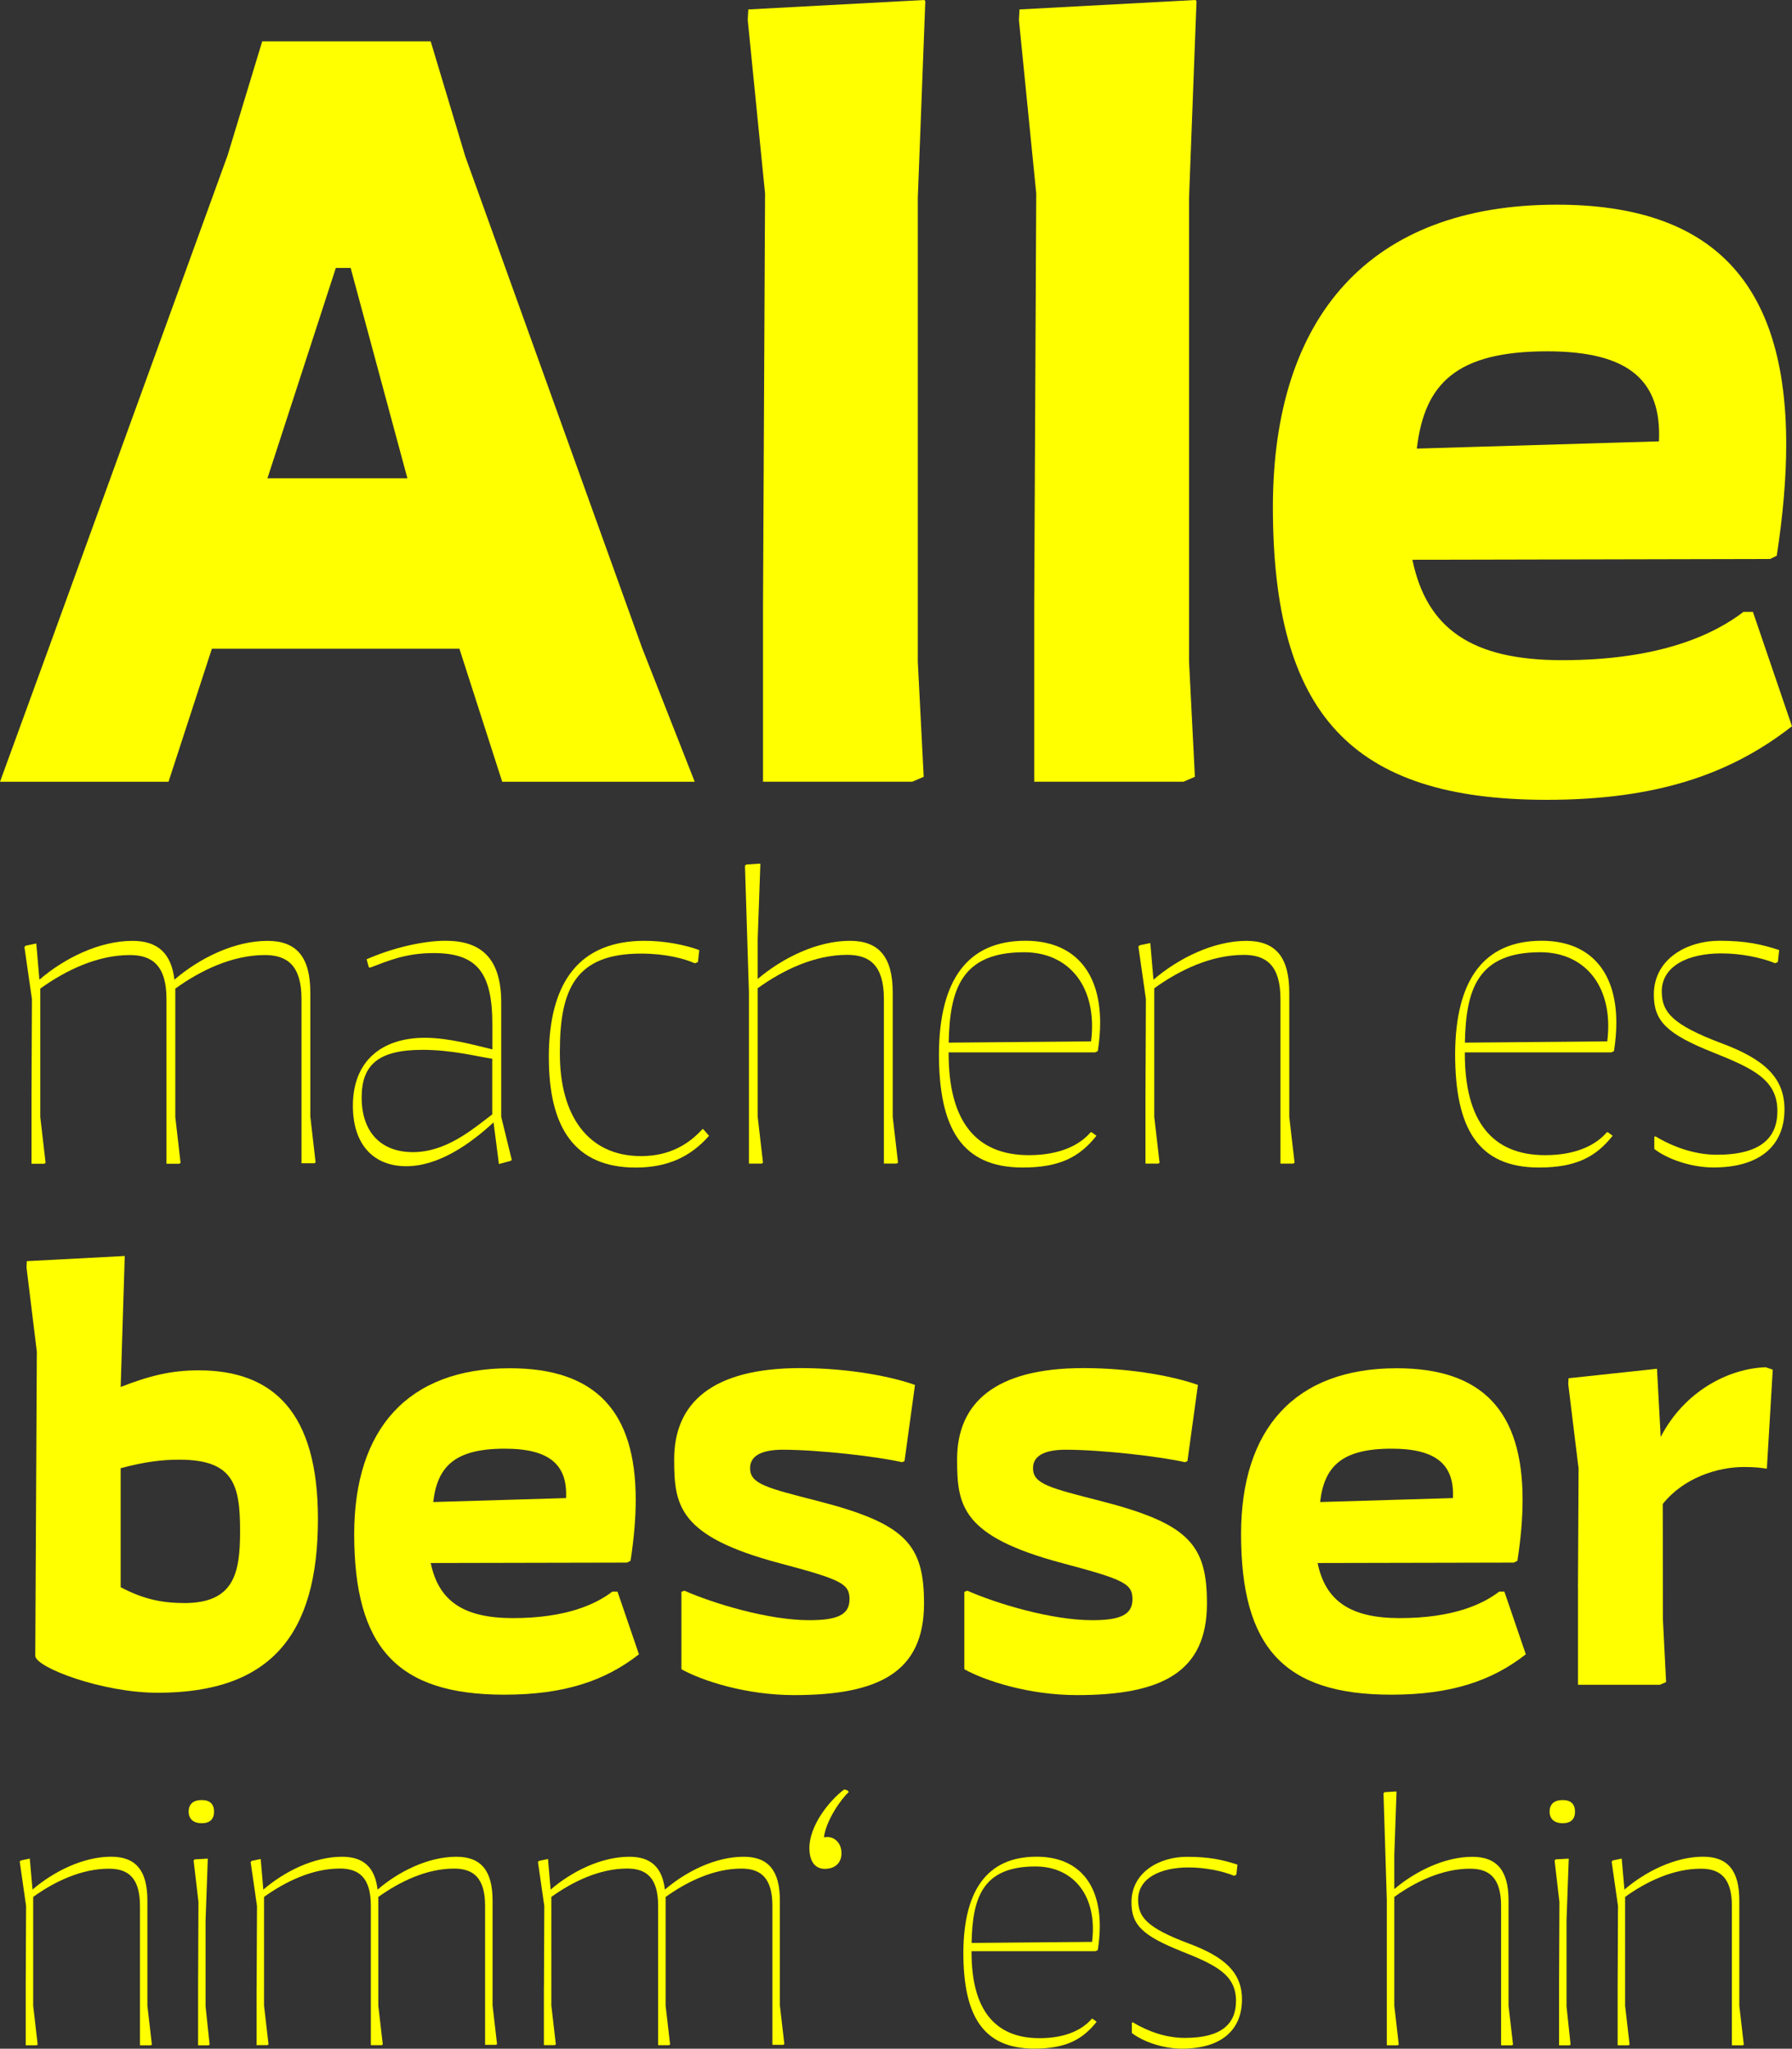
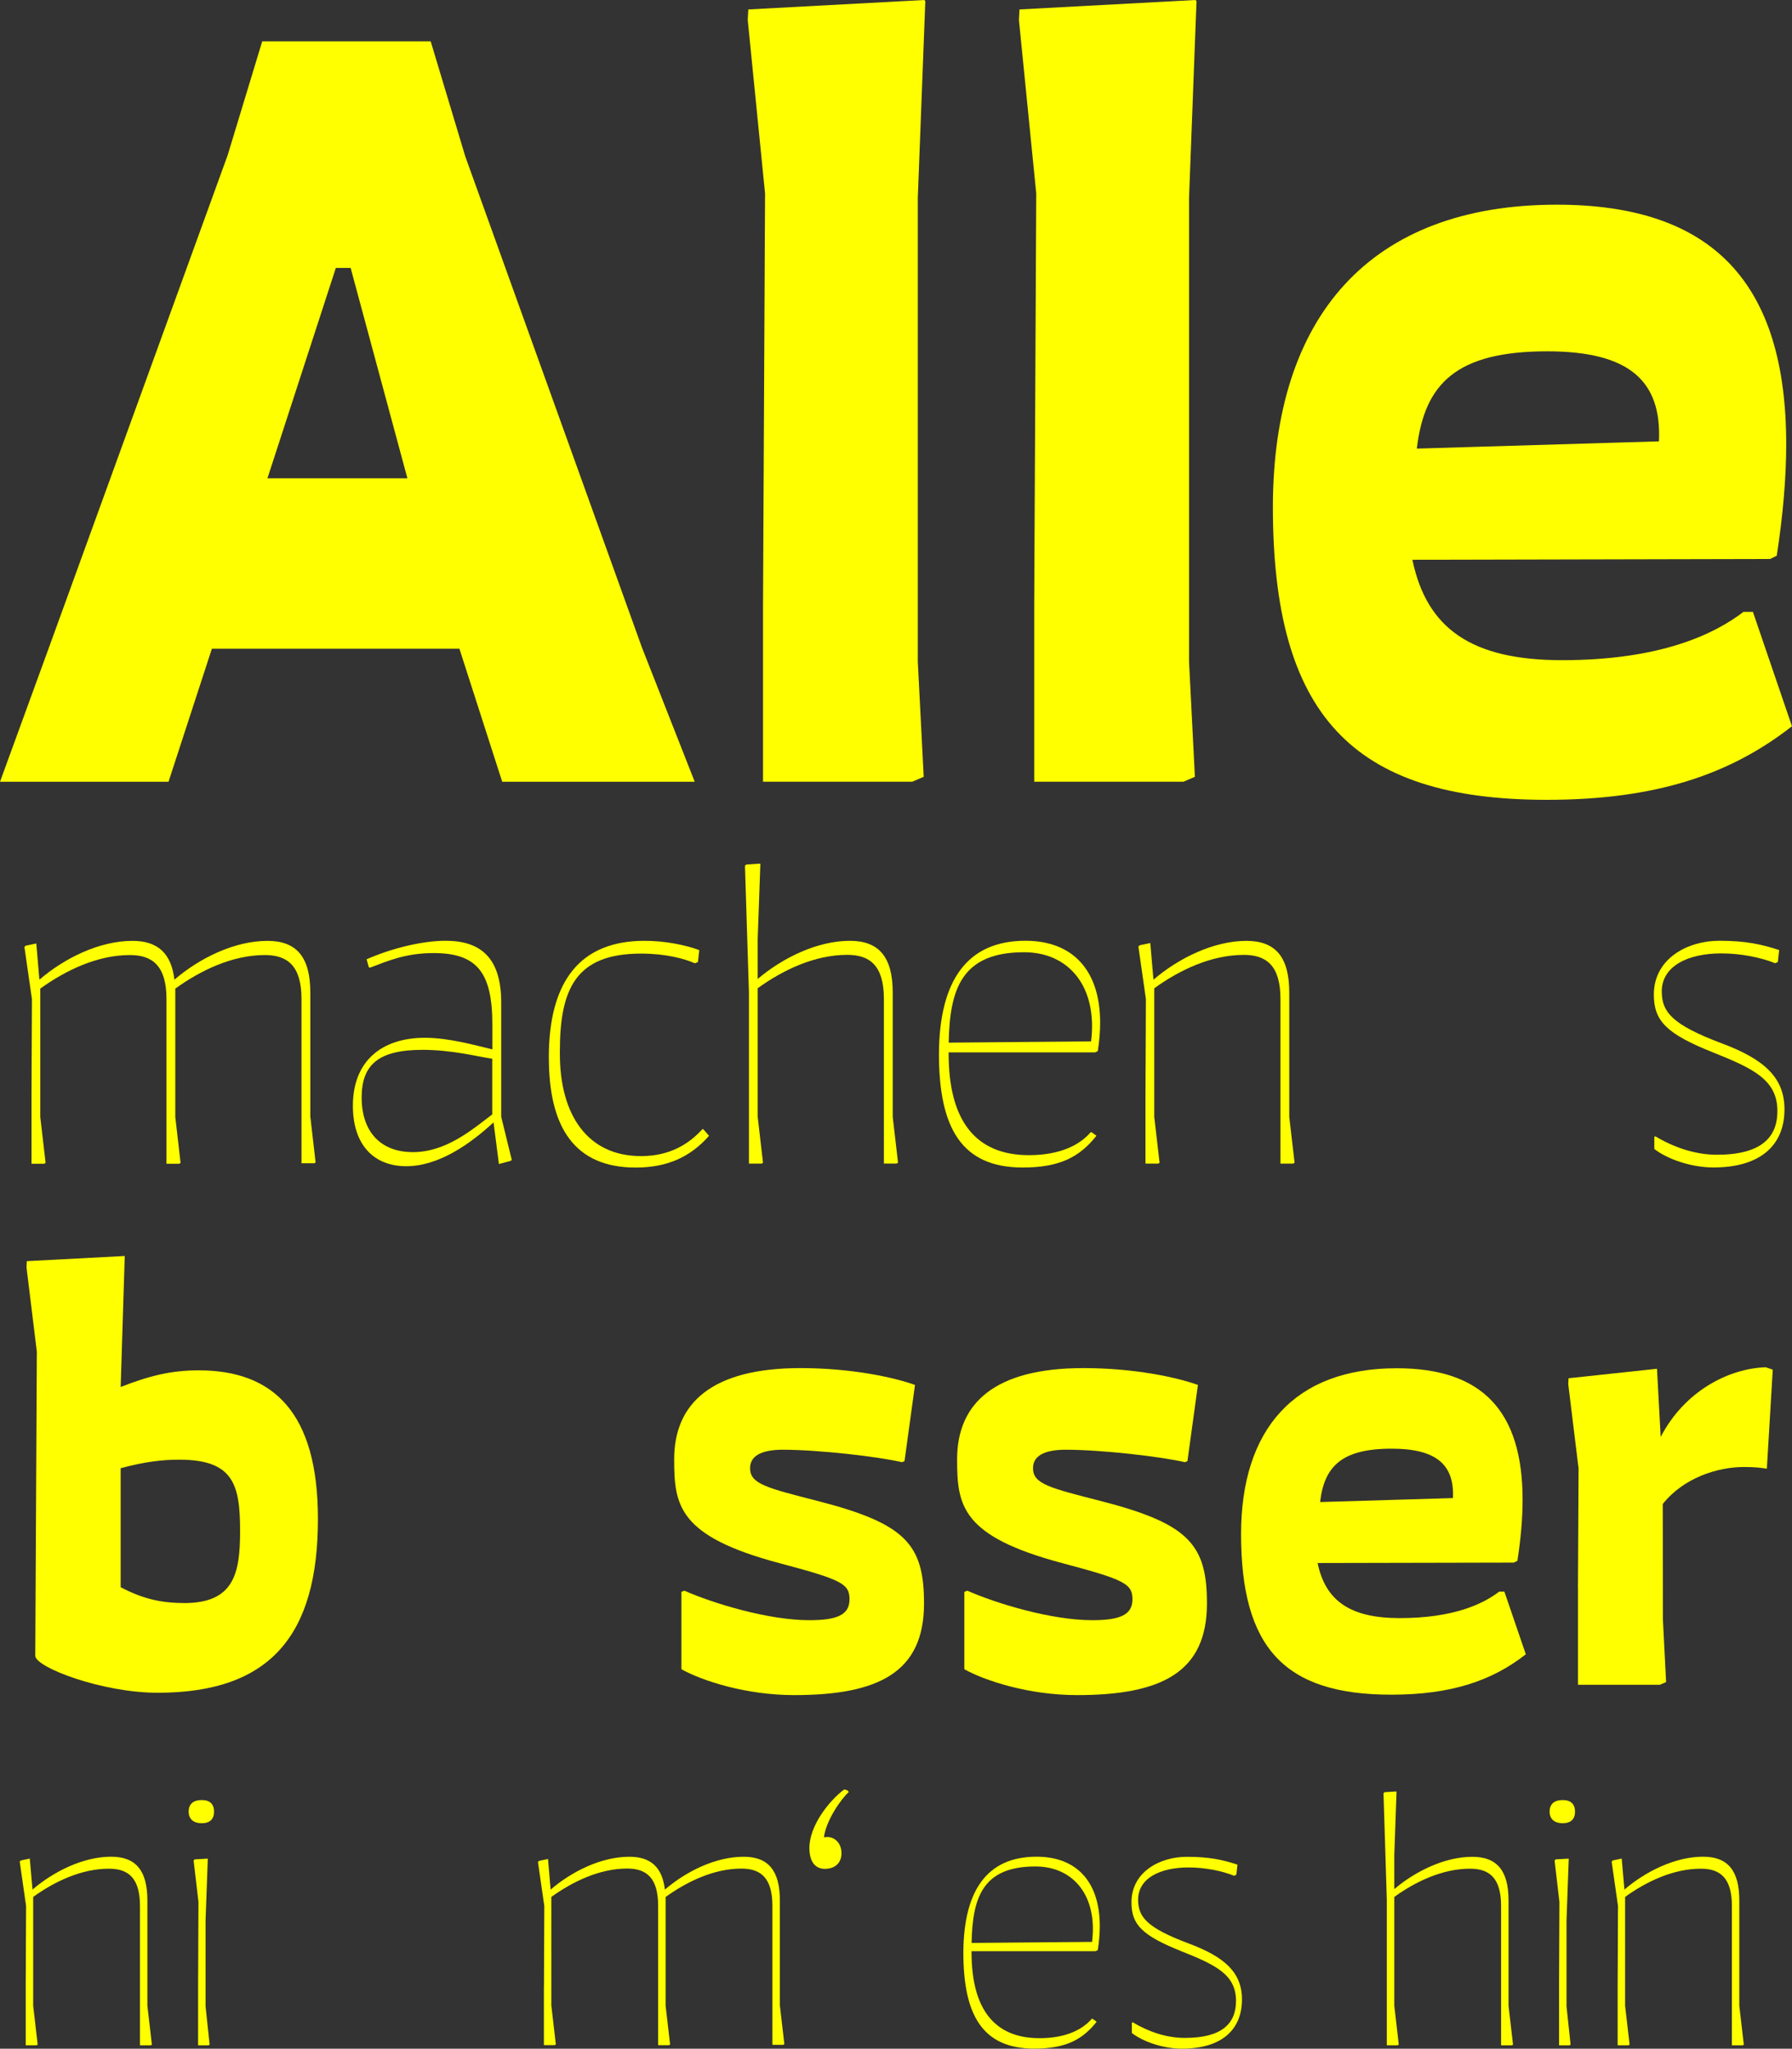
<svg xmlns="http://www.w3.org/2000/svg" id="Ebene_1" data-name="Ebene 1" viewBox="0 0 343.48 392.75">
  <rect x="0" y="0" width="343.48" height="392.75" fill="#333333" stroke="none" />
  <defs>
    <style>
      .cls-1 {
        fill: #ff0;
        stroke-width: 0px;
      }
    </style>
  </defs>
  <g>
    <path class="cls-1" d="m29.12,391.96l-.21.14h-2.08v-26.7c0-5.44-2.29-7.16-5.94-7.16-5.32,0-10.45,2.47-14.53,5.41v20.86l.86,7.44-.21.14h-2.08v-11.24l.07-15.46-1.22-8.52.21-.21,1.72-.36.52,5.94c4.05-3.47,9.72-6.3,15.08-6.3,4.72,0,6.94,2.65,6.94,8.37v20.19l.86,7.44Z" />
    <path class="cls-1" d="m38.67,345.08c1.57,0,2.36.79,2.36,2.22s-.79,2.22-2.36,2.22-2.51-.79-2.51-2.22.86-2.22,2.51-2.22Zm.72,39.44l.79,7.44-.21.14h-2v-11.24l.07-16.25-.93-7.95.21-.21,2.51-.14-.43,11.88v16.32Z" />
-     <path class="cls-1" d="m49.19,380.86l.07-15.46-1.22-8.45.21-.21,1.72-.36.5,5.87c4.08-3.51,9.73-6.3,15.1-6.3,4.08,0,6.3,2,6.8,6.3,4.08-3.51,9.73-6.3,15.1-6.3,4.72,0,6.94,2.65,6.94,8.37v20.11l.86,7.44-.21.14h-2.08v-26.63c0-5.44-2.29-7.16-5.94-7.16-5.3,0-10.45,2.51-14.53,5.44v20.83l.86,7.44-.21.14h-2.08v-26.7c0-5.44-2.29-7.16-5.94-7.16-5.3,0-10.45,2.51-14.53,5.44v20.83l.86,7.44-.21.14h-2.08v-11.24Z" />
    <path class="cls-1" d="m104.26,380.86l.07-15.46-1.22-8.45.21-.21,1.72-.36.5,5.87c4.08-3.51,9.73-6.3,15.1-6.3,4.08,0,6.3,2,6.8,6.3,4.08-3.51,9.73-6.3,15.1-6.3,4.72,0,6.94,2.65,6.94,8.37v20.11l.86,7.44-.21.14h-2.08v-26.63c0-5.44-2.29-7.16-5.94-7.16-5.3,0-10.45,2.51-14.53,5.44v20.83l.86,7.44-.21.14h-2.08v-26.7c0-5.44-2.29-7.16-5.94-7.16-5.3,0-10.45,2.51-14.53,5.44v20.83l.86,7.44-.21.14h-2.08v-11.24Z" />
    <path class="cls-1" d="m162.69,343.54c-1.53,1.36-4.42,5.59-4.76,8.7,1.74-.41,3.43.9,3.36,3.16-.05,1.8-1.31,2.87-3.19,2.87-1.64,0-2.96-1.12-2.96-4.02,0-4.23,3.74-9.01,6.66-11.2l.59.14.31.35h0Z" />
    <path class="cls-1" d="m186.22,374.06v.21c0,10.95,4.44,16.46,13.03,16.46,5.15,0,8.3-1.72,10.02-3.72h.14l.79.57c-2.72,3.44-5.94,5.15-11.95,5.15-9.95,0-13.6-6.44-13.6-18.47.07-11.88,4.58-18.32,14.03-18.32,7.66,0,12.12,4.78,12.12,13.3,0,1.43-.13,2.96-.38,4.6l-.43.21h-23.76Zm12.24-16.25c-10.18,0-12.06,6.05-12.23,14.66l23.09-.2c1.08-8.71-3.47-14.46-10.87-14.46h0Z" />
    <path class="cls-1" d="m216.94,387.81l.14-.14c3.01,1.79,6.44,3.01,10.02,3.01,7.16,0,9.81-2.79,9.81-7.09,0-5.01-3.79-6.87-10.45-9.52-7.52-3.01-9.59-5.08-9.59-9.38,0-5.87,5.51-8.73,10.59-8.73,4.37,0,6.87.57,9.73,1.5l-.21,1.93-.43.21c-2.32-.95-5.6-1.6-8.74-1.6-5.35,0-9.75,2.02-9.66,6.32.07,3.15,1.57,5.23,9.81,8.3,6.66,2.51,10.09,5.44,10.09,10.67,0,5.94-4.01,9.45-11.52,9.45-3.72,0-7.59-1.43-9.59-3.01v-1.93Z" />
    <path class="cls-1" d="m290.01,391.96l-.21.14h-2.08v-26.7c0-5.44-2.29-7.16-5.94-7.16-5.32,0-10.45,2.47-14.53,5.41v20.86l.86,7.44-.21.14h-2.08v-27.84l-.64-20.47.21-.21,2.22-.14.07.07-.43,12.17v6.48c4.04-3.42,9.65-6.19,14.96-6.19,4.72,0,6.94,2.65,6.94,8.37v20.19l.86,7.44Z" />
    <path class="cls-1" d="m299.53,345.08c1.57,0,2.36.79,2.36,2.22s-.79,2.22-2.36,2.22-2.51-.79-2.51-2.22.86-2.22,2.51-2.22Zm.72,39.44l.79,7.44-.21.14h-2v-11.24l.07-16.25-.93-7.95.21-.21,2.51-.14-.43,11.88v16.32Z" />
    <path class="cls-1" d="m334.25,391.96l-.21.14h-2.08v-26.7c0-5.44-2.29-7.16-5.94-7.16-5.32,0-10.45,2.47-14.53,5.41v20.86l.86,7.44-.21.14h-2.08v-11.24l.07-15.46-1.22-8.52.21-.21,1.72-.36.52,5.94c4.05-3.47,9.72-6.3,15.08-6.3,4.72,0,6.94,2.65,6.94,8.37v20.19l.86,7.44Z" />
  </g>
  <g>
    <path class="cls-1" d="m6.04,209.79l.08-18.27-1.44-9.98.25-.25,2.03-.42.59,6.94c4.82-4.14,11.5-7.44,17.85-7.44,4.82,0,7.44,2.37,8.03,7.44,4.82-4.14,11.5-7.44,17.85-7.44,5.58,0,8.2,3.13,8.2,9.9v23.77l1.01,8.8-.25.17h-2.45v-31.46c0-6.43-2.71-8.46-7.02-8.46-6.26,0-12.35,2.96-17.17,6.43v24.61l1.01,8.8-.25.17h-2.45v-31.55c0-6.43-2.71-8.46-7.02-8.46-6.26,0-12.35,2.96-17.17,6.43v24.61l1.02,8.8-.25.17h-2.45v-13.28Z" />
    <path class="cls-1" d="m98.08,222.39l-.25.17-2.2.59-1.03-7.98c-4.5,4.16-10.54,8.4-16.73,8.4s-10.23-4.06-10.23-11.59c0-8.71,5.67-13.03,13.79-13.03,4.65,0,9.65,1.44,12.94,2.22v-4.76c0-9.9-2.88-13.7-11.25-13.7-5.41,0-8.8,1.52-12.18,2.79l-.25-.08-.42-1.52c4.4-1.95,10.4-3.55,15.14-3.55,6.6,0,10.66,3.13,10.66,11.84v21.91l2.03,8.29Zm-28.76-12.01c0,6.85,3.89,10.49,9.81,10.49,6.4,0,11.4-4.34,15.22-7.23v-10.67c-3.13-.48-7.78-1.71-13.36-1.71-8.37,0-11.67,2.79-11.67,9.13h0Z" />
    <path class="cls-1" d="m105.19,202.77c0-14.89,6.17-22.41,18.35-22.41,3.89,0,7.7.76,10.49,1.78l-.25,2.28-.59.25c-2.11-.93-5.67-1.86-10.32-1.86-12.52,0-15.56,6.77-15.56,18.78v.42c0,11.76,5.33,19.62,15.56,19.62,5.58,0,9.22-2.37,11.76-5.16h.17l1.1,1.27c-3.55,4.06-8.03,6.09-14.04,6.09-11.67,0-16.66-7.61-16.66-21.06Z" />
    <path class="cls-1" d="m172.12,222.89l-.25.17h-2.45v-31.55c0-6.43-2.71-8.46-7.02-8.46-6.29,0-12.34,2.92-17.17,6.4v24.65l1.02,8.8-.25.17h-2.45v-32.9l-.76-24.19.25-.25,2.62-.17.08.08-.51,14.38v7.65c4.78-4.05,11.41-7.31,17.68-7.31,5.58,0,8.2,3.13,8.2,9.9v23.85l1.02,8.79Z" />
    <path class="cls-1" d="m181.83,201.75v.25c0,12.94,5.24,19.45,15.39,19.45,6.09,0,9.81-2.03,11.84-4.4h.17l.93.68c-3.21,4.06-7.02,6.09-14.12,6.09-11.76,0-16.07-7.61-16.07-21.82.08-14.04,5.41-21.65,16.58-21.65,9.05,0,14.32,5.64,14.32,15.71,0,1.69-.15,3.5-.45,5.44l-.51.25h-28.08Zm14.46-19.2c-12.03,0-14.25,7.14-14.45,17.33l27.29-.24c1.28-10.29-4.1-17.09-12.84-17.09h0Z" />
    <path class="cls-1" d="m248.13,222.9l-.25.17h-2.45v-31.55c0-6.43-2.71-8.46-7.02-8.46-6.29,0-12.35,2.92-17.17,6.4v24.64l1.02,8.8-.25.17h-2.45v-13.28l.08-18.27-1.44-10.06.25-.25,2.03-.42.61,7.02c4.79-4.1,11.49-7.44,17.83-7.44,5.58,0,8.2,3.13,8.2,9.9v23.85l1.02,8.8Z" />
-     <path class="cls-1" d="m280.77,201.75v.25c0,12.94,5.24,19.45,15.39,19.45,6.09,0,9.81-2.03,11.84-4.4h.17l.93.68c-3.21,4.06-7.02,6.09-14.12,6.09-11.76,0-16.07-7.61-16.07-21.82.08-14.04,5.41-21.65,16.58-21.65,9.05,0,14.32,5.64,14.32,15.71,0,1.69-.15,3.5-.45,5.44l-.51.25h-28.08Zm14.46-19.2c-12.03,0-14.25,7.14-14.45,17.33l27.29-.24c1.28-10.29-4.1-17.09-12.84-17.09h0Z" />
    <path class="cls-1" d="m317.08,217.99l.17-.17c3.55,2.11,7.61,3.55,11.84,3.55,8.46,0,11.59-3.3,11.59-8.37,0-5.92-4.48-8.12-12.35-11.25-8.88-3.55-11.33-6.01-11.33-11.08,0-6.94,6.51-10.32,12.52-10.32,5.16,0,8.12.68,11.5,1.78l-.25,2.28-.51.25c-2.75-1.12-6.62-1.89-10.33-1.89-6.32,0-11.52,2.39-11.41,7.47.08,3.72,1.86,6.17,11.59,9.81,7.87,2.96,11.93,6.43,11.93,12.6,0,7.02-4.74,11.16-13.62,11.16-4.4,0-8.97-1.69-11.33-3.55v-2.28Z" />
  </g>
  <g>
    <path class="cls-1" d="m38.07,262.7c14.27,0,22.87,8.01,22.87,28.47,0,22.15-8.98,33.34-30.71,33.34-10.73,0-23.47-4.89-23.47-7.09l.3-58.3-1.98-16.15.06-1.2,18.77-.99-.78,25.11c5.5-2.15,9.7-3.19,14.93-3.19h.01Zm-2.8,44.62c9.59,0,10.75-5.67,10.75-13.82,0-8.84-1.25-13.65-11.57-13.67-3.28-.02-6.61.38-11.32,1.63v22.82c4.17,2.19,7.71,3.03,12.14,3.03h0Z" />
-     <path class="cls-1" d="m122.47,317.14c-6.46,5.06-14.27,7.74-25.79,7.74-20.56,0-28.79-9.05-28.79-30.82.02-20.04,10.22-31.76,29.85-31.76,16.41,0,24.11,8.25,24.11,25.2,0,3.53-.33,7.43-.99,11.71l-.69.35-37.61.08c1.5,7.23,6.22,10.56,15.74,10.56,10.31,0,15.98-2.71,19.07-5.08h.99l4.11,12.02Zm-25.73-39.42c-9.58,0-12.91,3.42-13.7,10.23l25.46-.76c.29-6.32-3.07-9.47-11.75-9.47h0Z" />
    <path class="cls-1" d="m130.62,305.17l.55-.23c5.48,2.42,16.05,5.66,23.94,5.66,5.3,0,7.72-1,7.72-4s-1.55-3.78-13.45-6.94c-19.35-5.15-20.16-11.04-20.16-19.9,0-10.79,7.25-17.49,24.21-17.49,9.67,0,17.85,1.75,21.95,3.23l-2.01,14.61-.5.2c-4.47-1.06-15.92-2.39-22.82-2.39-3.3,0-6.3.77-6.28,3.56.02,3,3.15,3.75,12.98,6.27,16.89,4.34,20.36,8.35,20.36,19.65,0,13.16-8.65,17.56-24.9,17.56-9.28,0-17.68-2.77-21.6-4.96v-14.82Z" />
    <path class="cls-1" d="m184.85,305.17l.55-.23c5.48,2.42,16.05,5.66,23.94,5.66,5.3,0,7.72-1,7.72-4s-1.55-3.78-13.45-6.94c-19.35-5.15-20.16-11.04-20.16-19.9,0-10.79,7.25-17.49,24.21-17.49,9.67,0,17.85,1.75,21.95,3.23l-2.01,14.61-.5.2c-4.47-1.06-15.92-2.39-22.82-2.39-3.3,0-6.3.77-6.28,3.56.02,3,3.15,3.75,12.98,6.27,16.89,4.34,20.36,8.35,20.36,19.65,0,13.16-8.65,17.56-24.9,17.56-9.28,0-17.68-2.77-21.6-4.96v-14.82Z" />
    <path class="cls-1" d="m292.46,317.14c-6.46,5.06-14.27,7.74-25.79,7.74-20.56,0-28.79-9.05-28.79-30.82.02-20.04,10.22-31.76,29.85-31.76,16.41,0,24.11,8.25,24.11,25.2,0,3.53-.33,7.43-.99,11.71l-.69.35-37.61.08c1.5,7.23,6.22,10.56,15.74,10.56,10.31,0,15.98-2.71,19.07-5.08h.99l4.11,12.02Zm-25.73-39.42c-9.58,0-12.91,3.42-13.7,10.23l25.46-.76c.29-6.32-3.07-9.47-11.75-9.47h0Z" />
    <path class="cls-1" d="m302.45,304.48l.12-22.96-1.98-16.19.06-1.11,16.95-1.82.71,13.07c4.58-8.83,13.07-13.13,20.12-13.36l1.36.46-1.13,18.99c-1.17-.19-2.29-.33-4.36-.33-5.07,0-11.58,2.05-15.59,7.09l.02,22.04.62,12.1-1.2.52h-15.69v-18.5Z" />
  </g>
  <g>
    <path class="cls-1" d="m88.05,124.37h-47.44l-8.31,25.5H0l9.36-25.67L43.64,29.74l6.62-21.82h32.29l6.62,22.03,33.9,94.25,10.09,25.67h-36.9l-8.2-25.5Zm-23.68-73l-13.11,40.33h26.83l-10.88-40.33h-2.84Z" />
    <path class="cls-1" d="m143.32,3.83l.11-2.02,33.72-1.81.21.21-1.44,37.67v88.99l1.13,22.05-2.19.94h-28.61v-33.65l.39-79.12-3.32-33.27Z" />
    <path class="cls-1" d="m195.3,3.83l.11-2.02,33.72-1.81.21.21-1.43,37.67v88.99l1.12,22.05-2.19.94h-28.61v-33.65l.39-79.12-3.32-33.27Z" />
    <path class="cls-1" d="m343.48,139.22c-11.79,9.23-26.02,14.11-47.01,14.11-37.48,0-52.49-16.5-52.49-56.18.04-36.53,18.63-57.91,54.43-57.91,29.92,0,43.96,15.05,43.96,45.94,0,6.43-.61,13.54-1.81,21.35l-1.26.63-68.58.15c2.74,13.19,11.34,19.25,28.69,19.25,18.8,0,29.13-4.94,34.77-9.26h1.81l7.48,21.92Zm-46.92-71.87c-17.46,0-23.54,6.23-24.99,18.65l46.41-1.39c.52-11.53-5.6-17.26-21.43-17.26h0Z" />
  </g>
</svg>